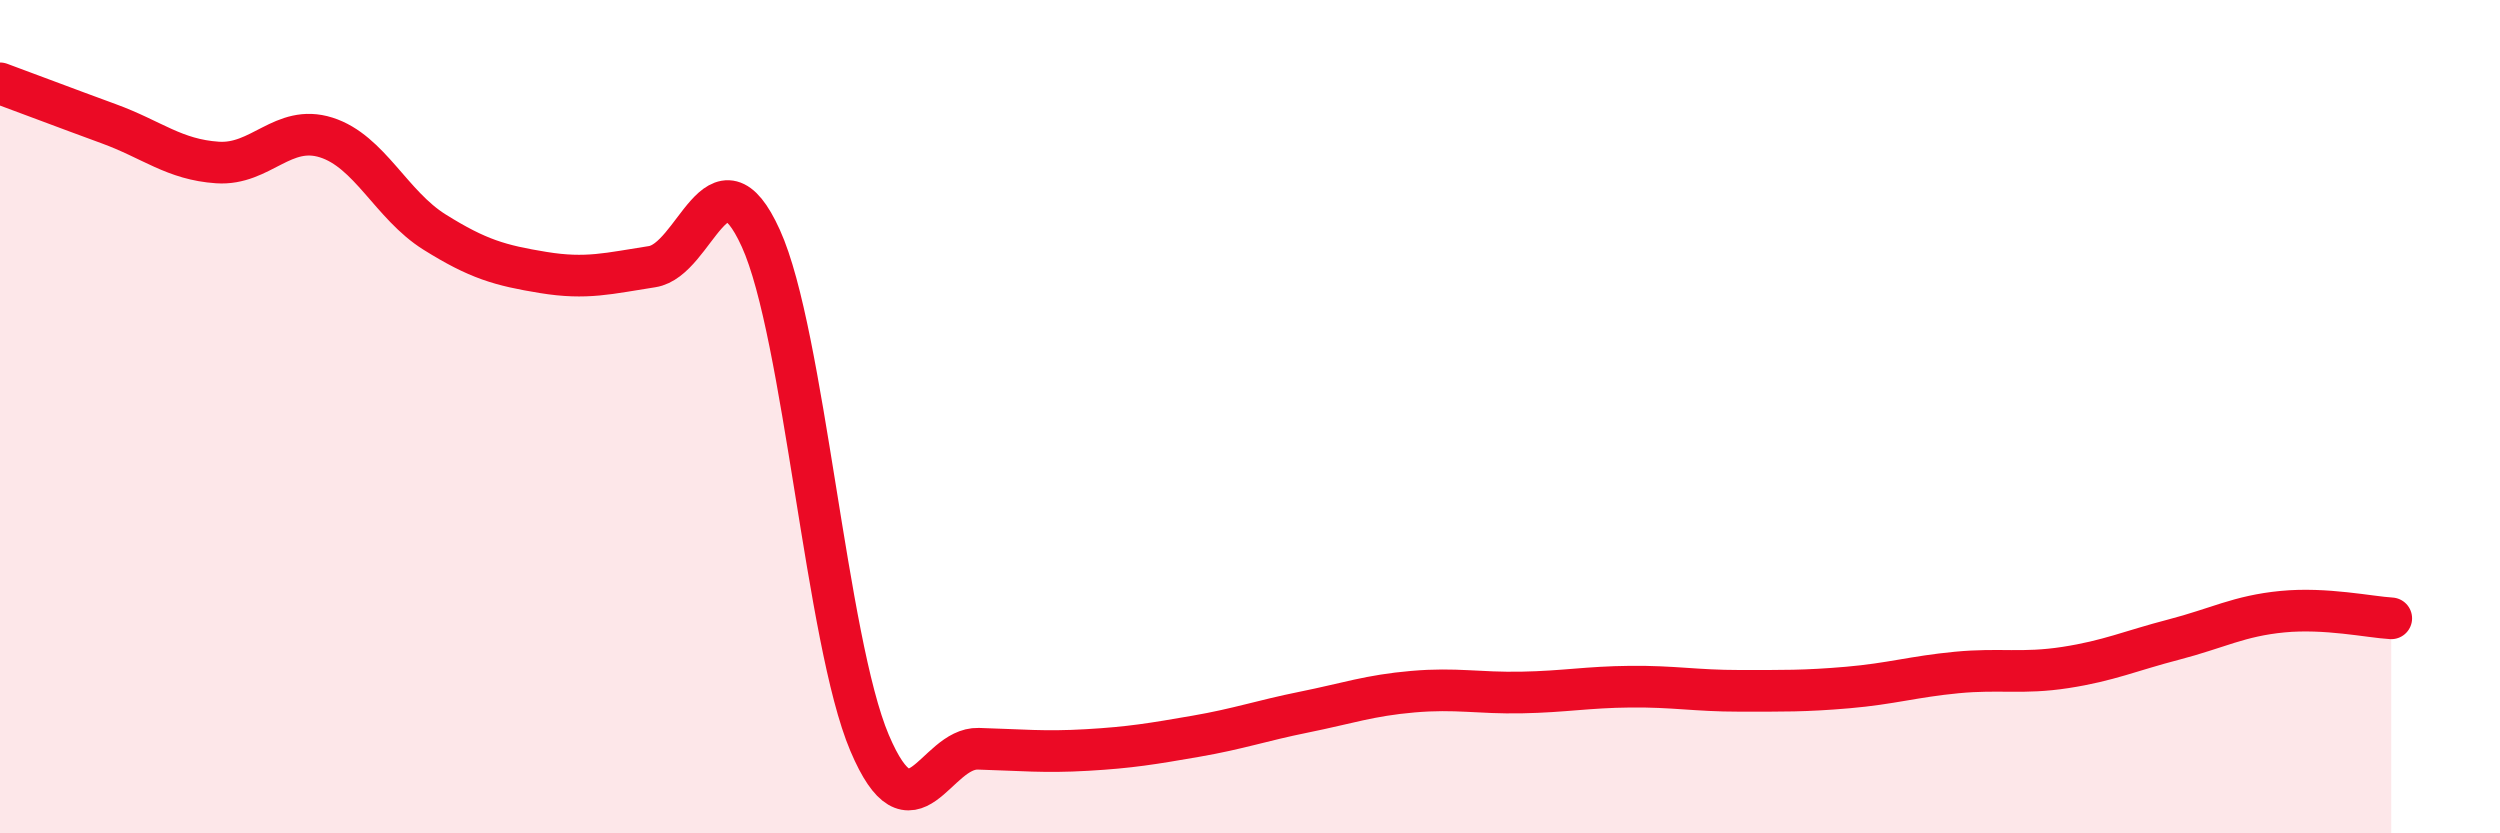
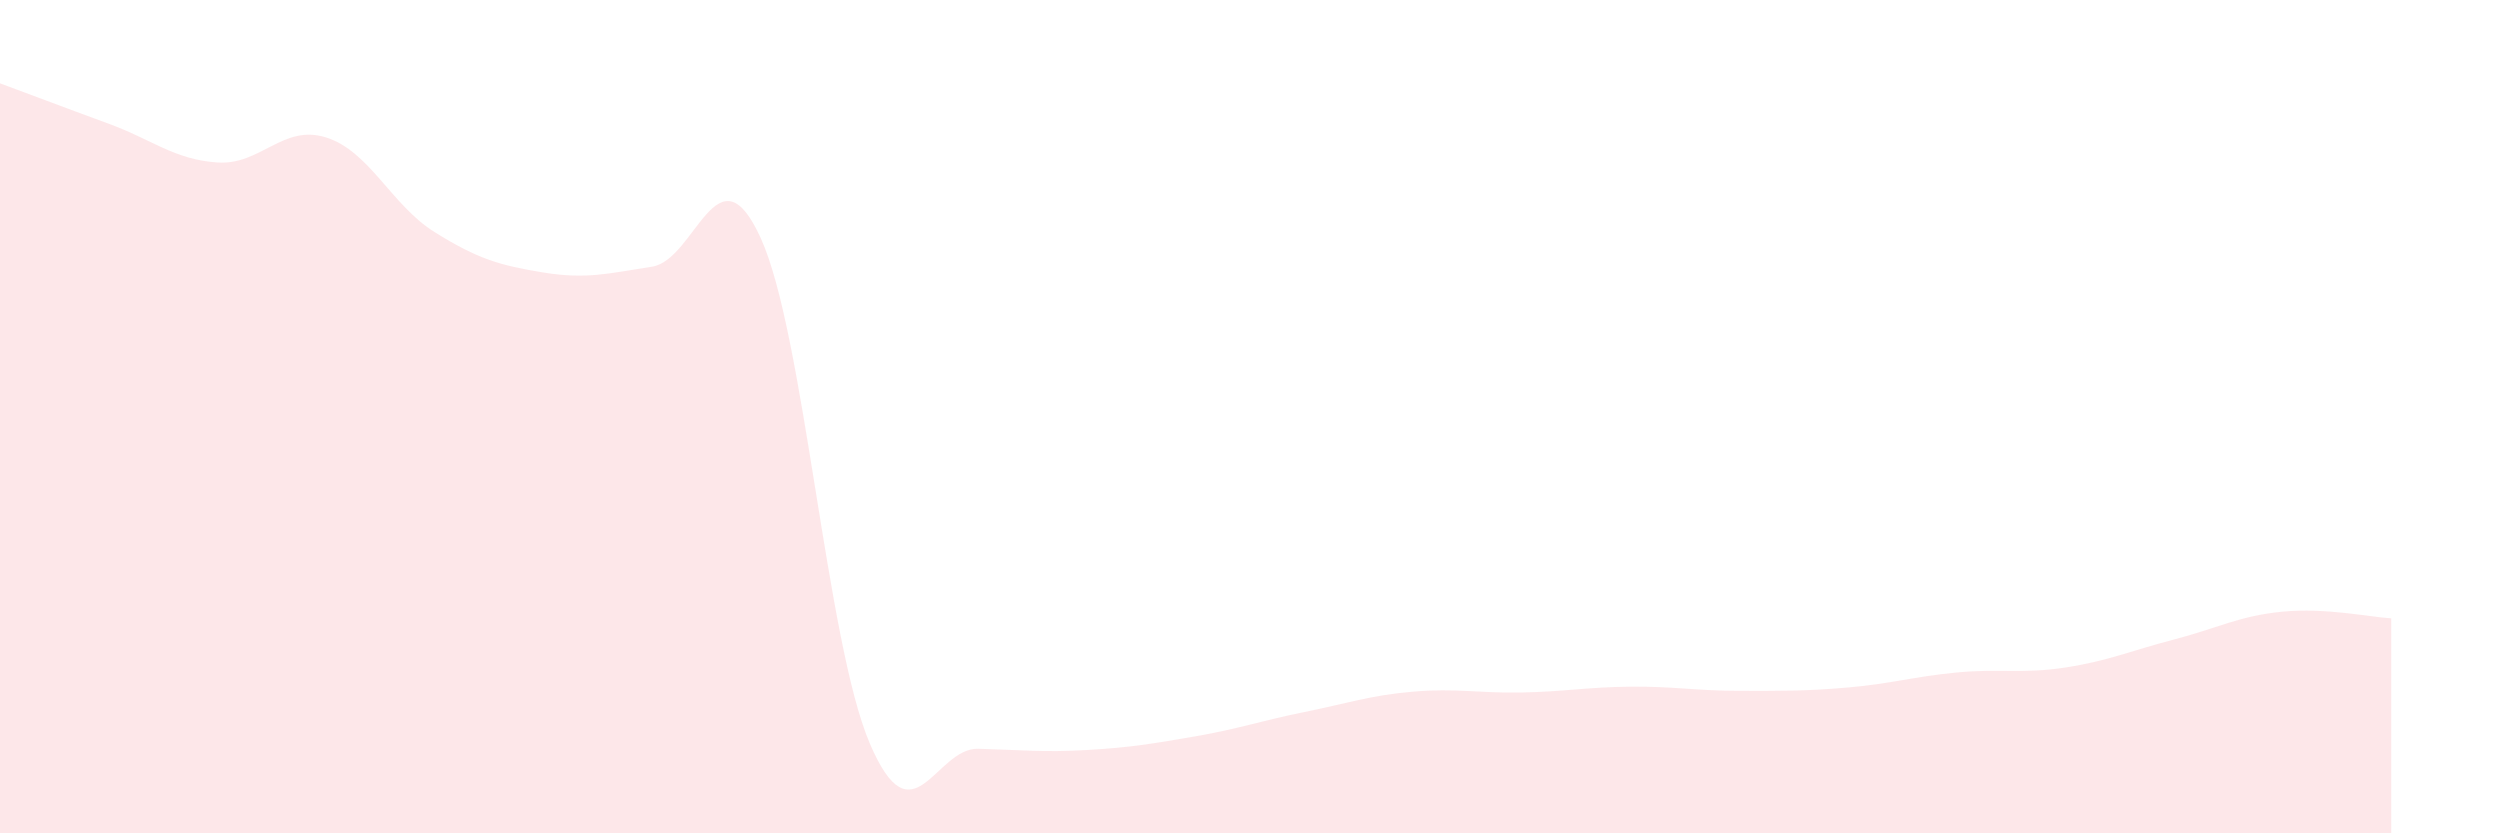
<svg xmlns="http://www.w3.org/2000/svg" width="60" height="20" viewBox="0 0 60 20">
  <path d="M 0,2 C 0.52,2.19 1.57,2.59 2.61,2.97 C 3.65,3.35 4.18,3.83 5.22,3.9 C 6.26,3.97 6.79,2.97 7.83,3.3 C 8.87,3.63 9.39,4.92 10.43,5.57 C 11.47,6.22 12,6.37 13.04,6.54 C 14.08,6.71 14.61,6.56 15.65,6.4 C 16.69,6.24 17.22,3.43 18.26,5.72 C 19.3,8.01 19.83,15.38 20.87,17.83 C 21.91,20.28 22.44,17.94 23.48,17.97 C 24.52,18 25.05,18.06 26.09,18 C 27.13,17.94 27.66,17.85 28.7,17.67 C 29.74,17.49 30.26,17.3 31.3,17.09 C 32.34,16.88 32.87,16.69 33.91,16.6 C 34.95,16.51 35.48,16.64 36.52,16.62 C 37.56,16.6 38.09,16.49 39.13,16.48 C 40.17,16.47 40.7,16.58 41.74,16.58 C 42.78,16.58 43.31,16.59 44.35,16.5 C 45.39,16.41 45.92,16.24 46.96,16.14 C 48,16.04 48.53,16.18 49.57,16.02 C 50.61,15.86 51.13,15.62 52.17,15.35 C 53.21,15.08 53.74,14.78 54.78,14.68 C 55.82,14.58 56.87,14.81 57.39,14.84L57.39 20L0 20Z" fill="#EB0A25" opacity="0.1" stroke-linecap="round" stroke-linejoin="round" />
-   <path d="M 0,2 C 0.52,2.19 1.57,2.59 2.61,2.97 C 3.65,3.35 4.18,3.83 5.22,3.9 C 6.26,3.97 6.79,2.97 7.83,3.3 C 8.87,3.63 9.39,4.92 10.43,5.57 C 11.47,6.22 12,6.37 13.04,6.54 C 14.08,6.71 14.61,6.56 15.65,6.4 C 16.69,6.24 17.22,3.43 18.26,5.72 C 19.3,8.01 19.83,15.38 20.87,17.83 C 21.91,20.28 22.44,17.94 23.48,17.97 C 24.52,18 25.05,18.06 26.09,18 C 27.13,17.94 27.66,17.85 28.7,17.67 C 29.74,17.49 30.26,17.3 31.3,17.09 C 32.34,16.88 32.87,16.69 33.91,16.6 C 34.95,16.51 35.48,16.64 36.52,16.62 C 37.56,16.6 38.09,16.49 39.13,16.48 C 40.17,16.47 40.7,16.58 41.74,16.58 C 42.78,16.58 43.31,16.59 44.35,16.5 C 45.39,16.41 45.92,16.24 46.96,16.14 C 48,16.04 48.53,16.18 49.57,16.02 C 50.61,15.86 51.13,15.62 52.17,15.35 C 53.21,15.08 53.74,14.78 54.78,14.68 C 55.82,14.58 56.87,14.81 57.39,14.84" stroke="#EB0A25" stroke-width="1" fill="none" stroke-linecap="round" stroke-linejoin="round" />
</svg>